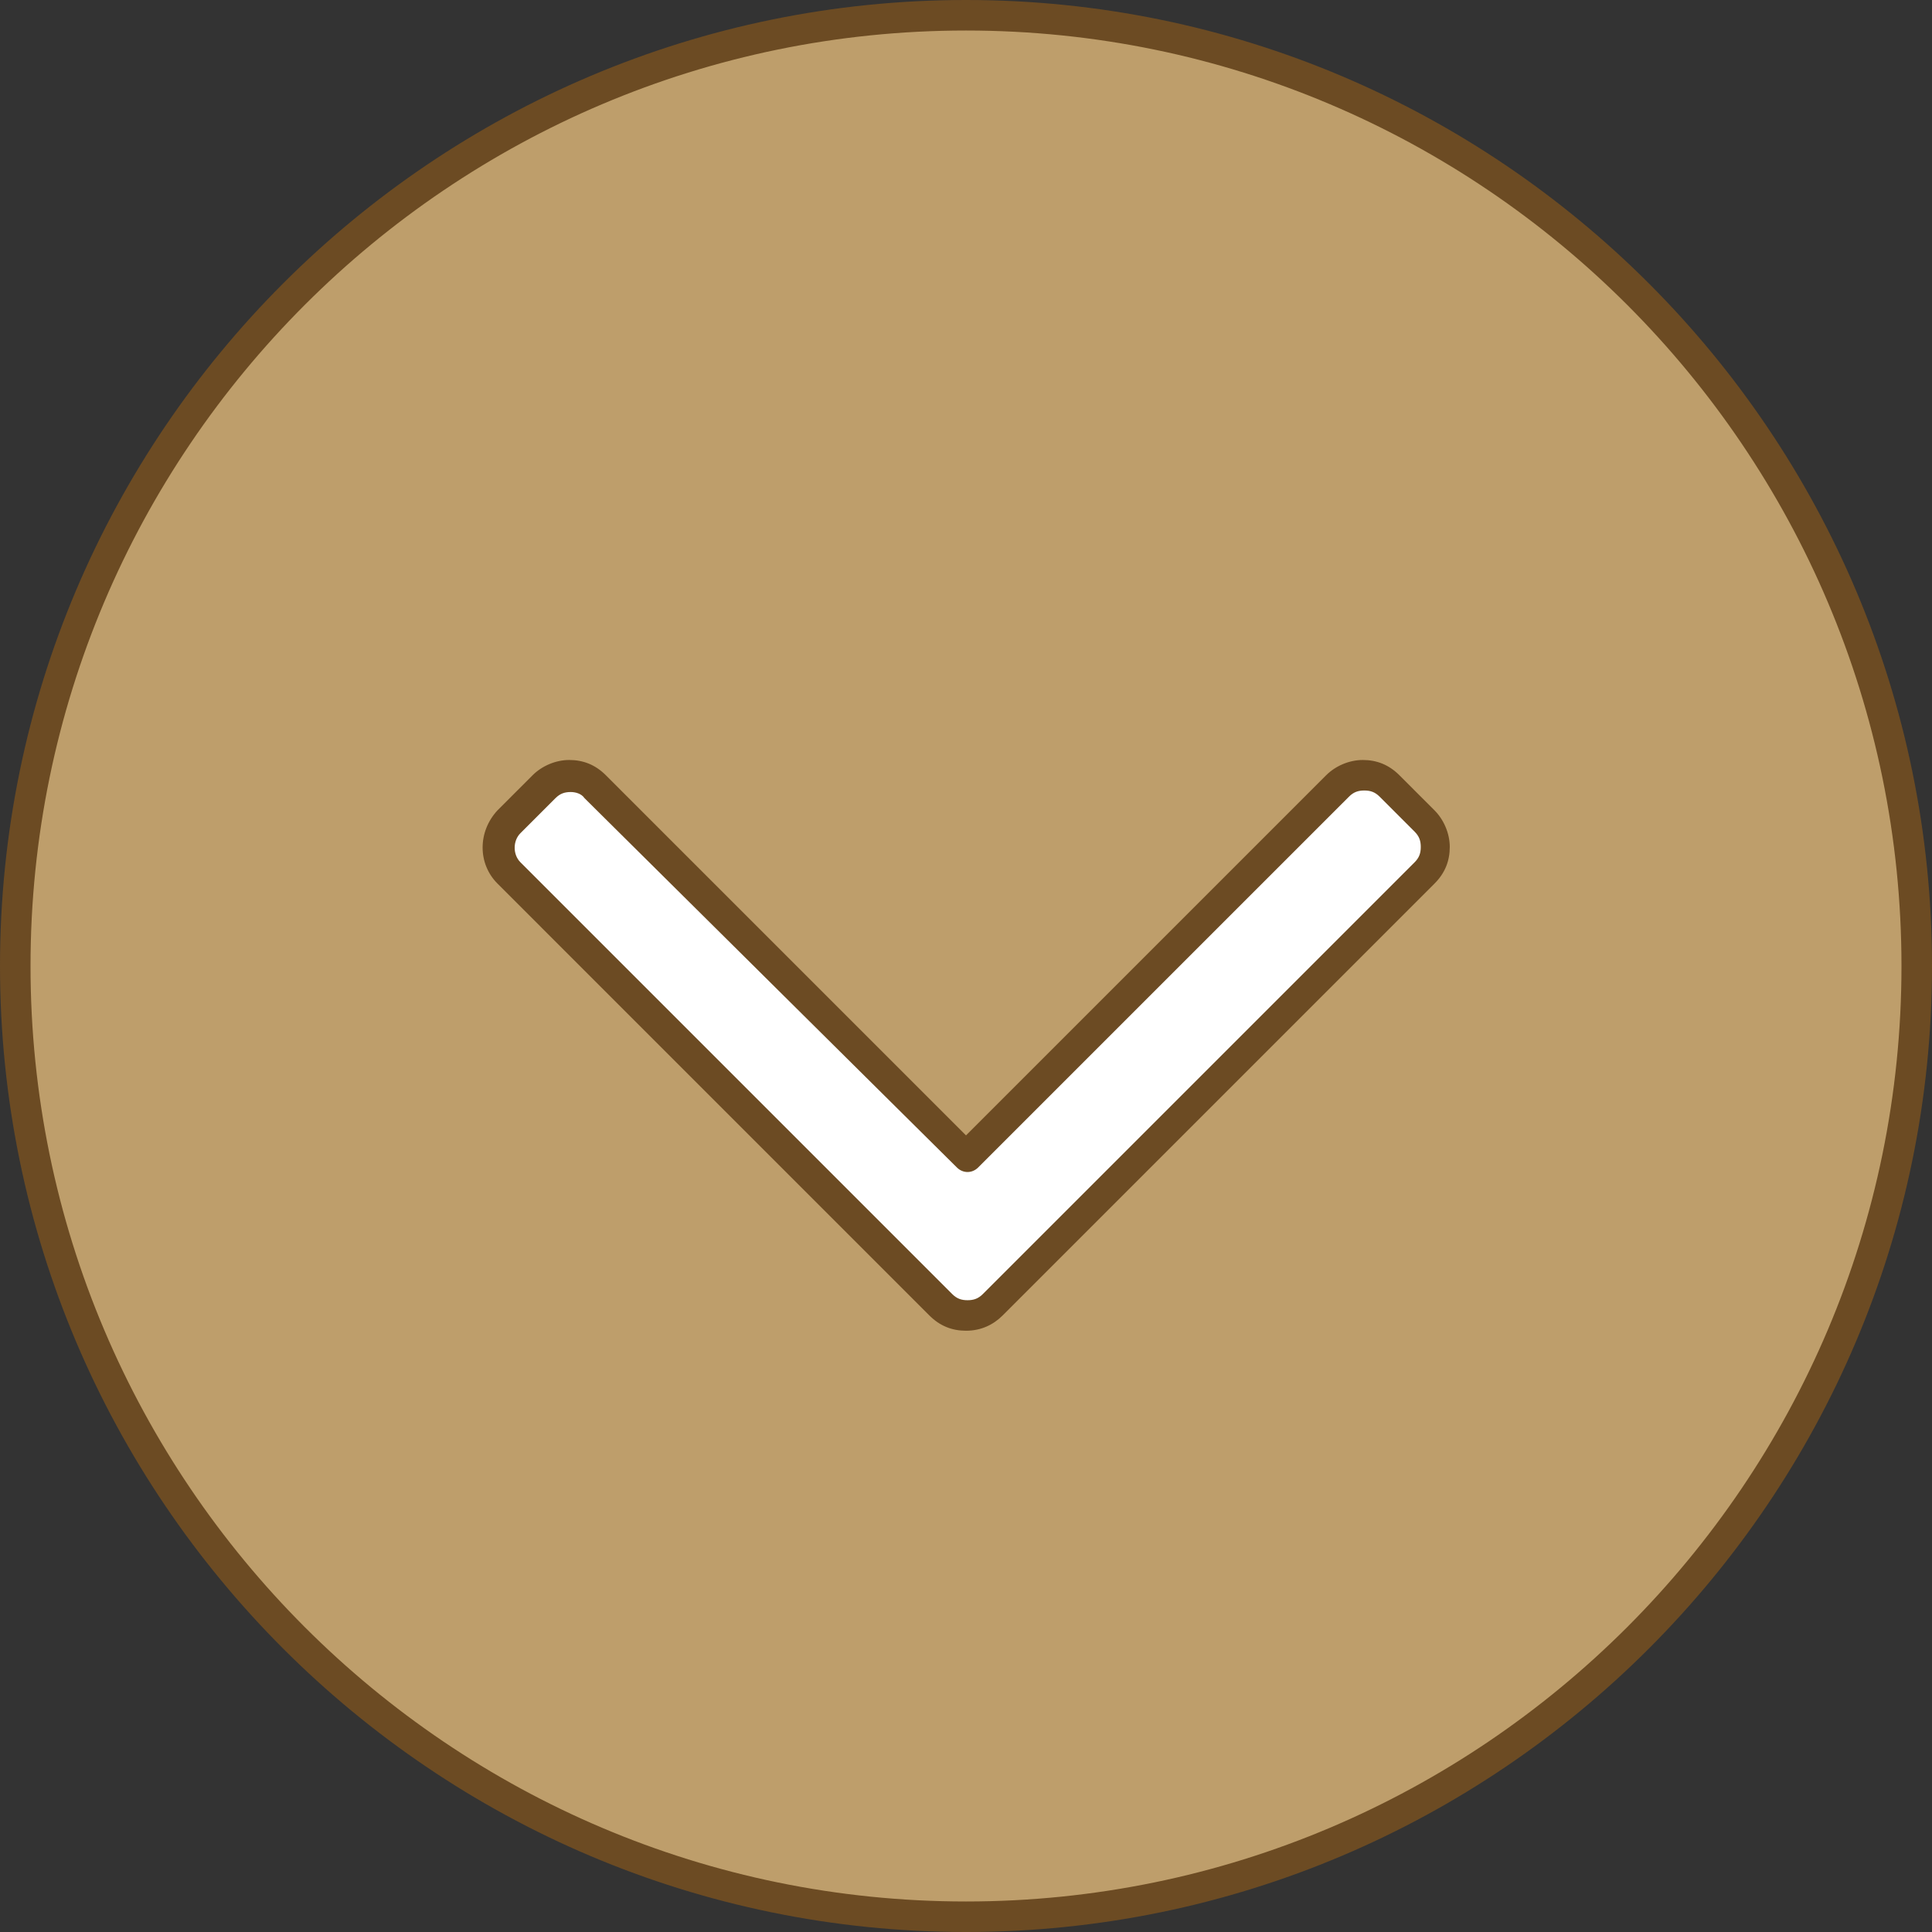
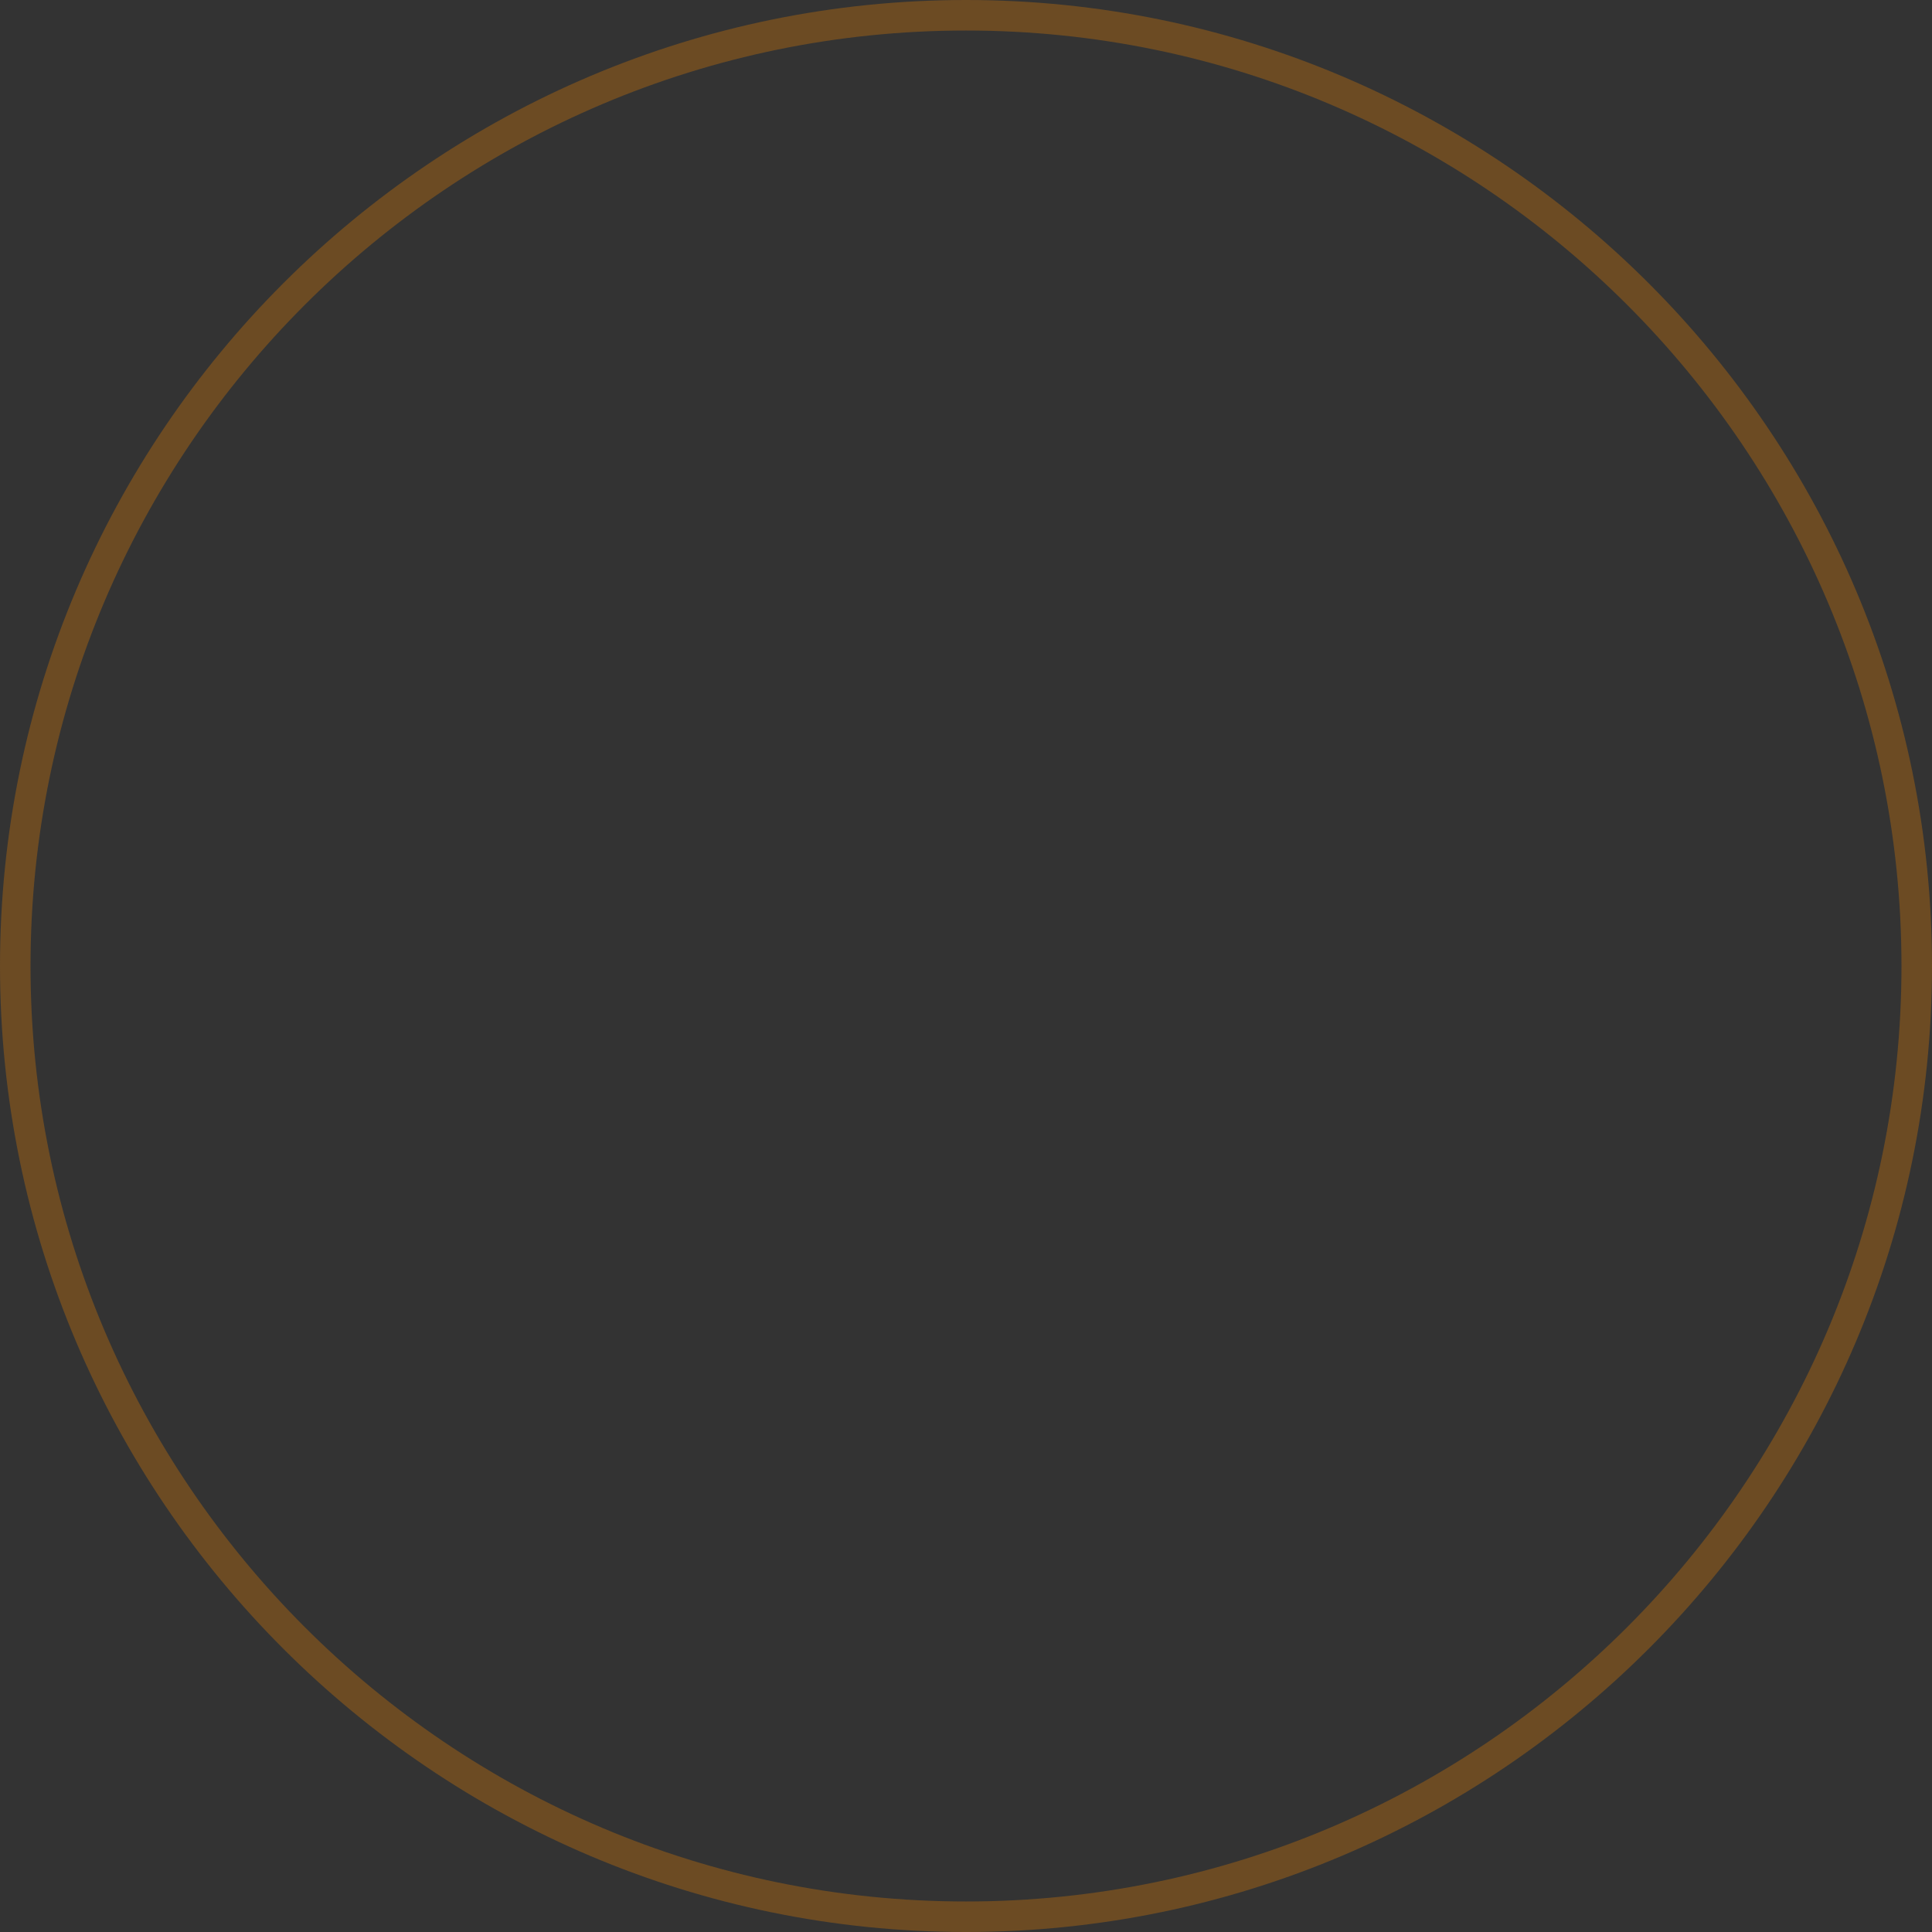
<svg xmlns="http://www.w3.org/2000/svg" height="800px" width="800px" version="1.1" id="Layer_1" viewBox="0 0 506.4 506.4" xml:space="preserve" fill="#6C4B23">
  <rect x="0" y="0" width="506.4" height="506.4" fill="#333333" stroke="none" />
  <g id="SVGRepo_bgCarrier" stroke-width="0" />
  <g id="SVGRepo_tracerCarrier" stroke-linecap="round" stroke-linejoin="round" />
  <g id="SVGRepo_iconCarrier">
-     <circle style="fill:#BE9E6B;" cx="253.2" cy="253.2" r="249.2" />
-     <path style="fill:#ffffff;" d="M253.6,303.6L253.6,303.6l97.2-97.2c3.6-3.6,9.6-3.6,13.2,0l9.2,9.2c3.6,3.6,3.6,9.6,0,13.2L260,342 c-2,2-4.4,2.8-6.8,2.8c-2.4,0-4.8-0.8-6.8-2.8L133.2,228.8c-3.6-3.6-3.6-9.6,0-13.2l9.2-9.2c3.6-3.6,9.6-3.6,13.2,0L253.6,303.6z" />
-     <path d="M253.2,348.8c-3.6,0-6.8-1.2-9.6-4L130.4,231.6c-5.2-5.2-5.2-13.6,0-19.2l9.2-9.2c2.4-2.4,6-4,9.6-4l0,0 c3.6,0,6.8,1.2,9.6,4l94.4,94.4l94.4-94.4c2.4-2.4,6-4,9.6-4l0,0c3.6,0,6.8,1.2,9.6,4l9.2,9.2c2.4,2.4,4,6,4,9.6s-1.2,6.8-4,9.6 L262.8,344.8C260.4,347.2,257.2,348.8,253.2,348.8C253.6,348.8,253.6,348.8,253.2,348.8z M149.6,207.6c-1.6,0-2.8,0.4-4,1.6 l-9.2,9.2c-2,2-2,5.6,0,7.6l113.2,113.2c1.2,1.2,2.4,1.6,4,1.6s2.8-0.4,4-1.6L370.8,226c1.2-1.2,1.6-2.4,1.6-4s-0.4-2.8-1.6-4 l-9.2-9.2c-1.2-1.2-2.4-1.6-4-1.6l0,0c-1.6,0-2.8,0.4-4,1.6L256.4,306c-1.6,1.6-4,1.6-5.6,0l-97.6-96.8 C152.4,208,150.8,207.6,149.6,207.6L149.6,207.6z" />
    <path d="M253.2,506.4C113.6,506.4,0,392.8,0,253.2S113.6,0,253.2,0s253.2,113.6,253.2,253.2S392.8,506.4,253.2,506.4z M253.2,8 C118,8,8,118,8,253.2s110,245.2,245.2,245.2s245.2-110,245.2-245.2S388.4,8,253.2,8z" />
  </g>
</svg>